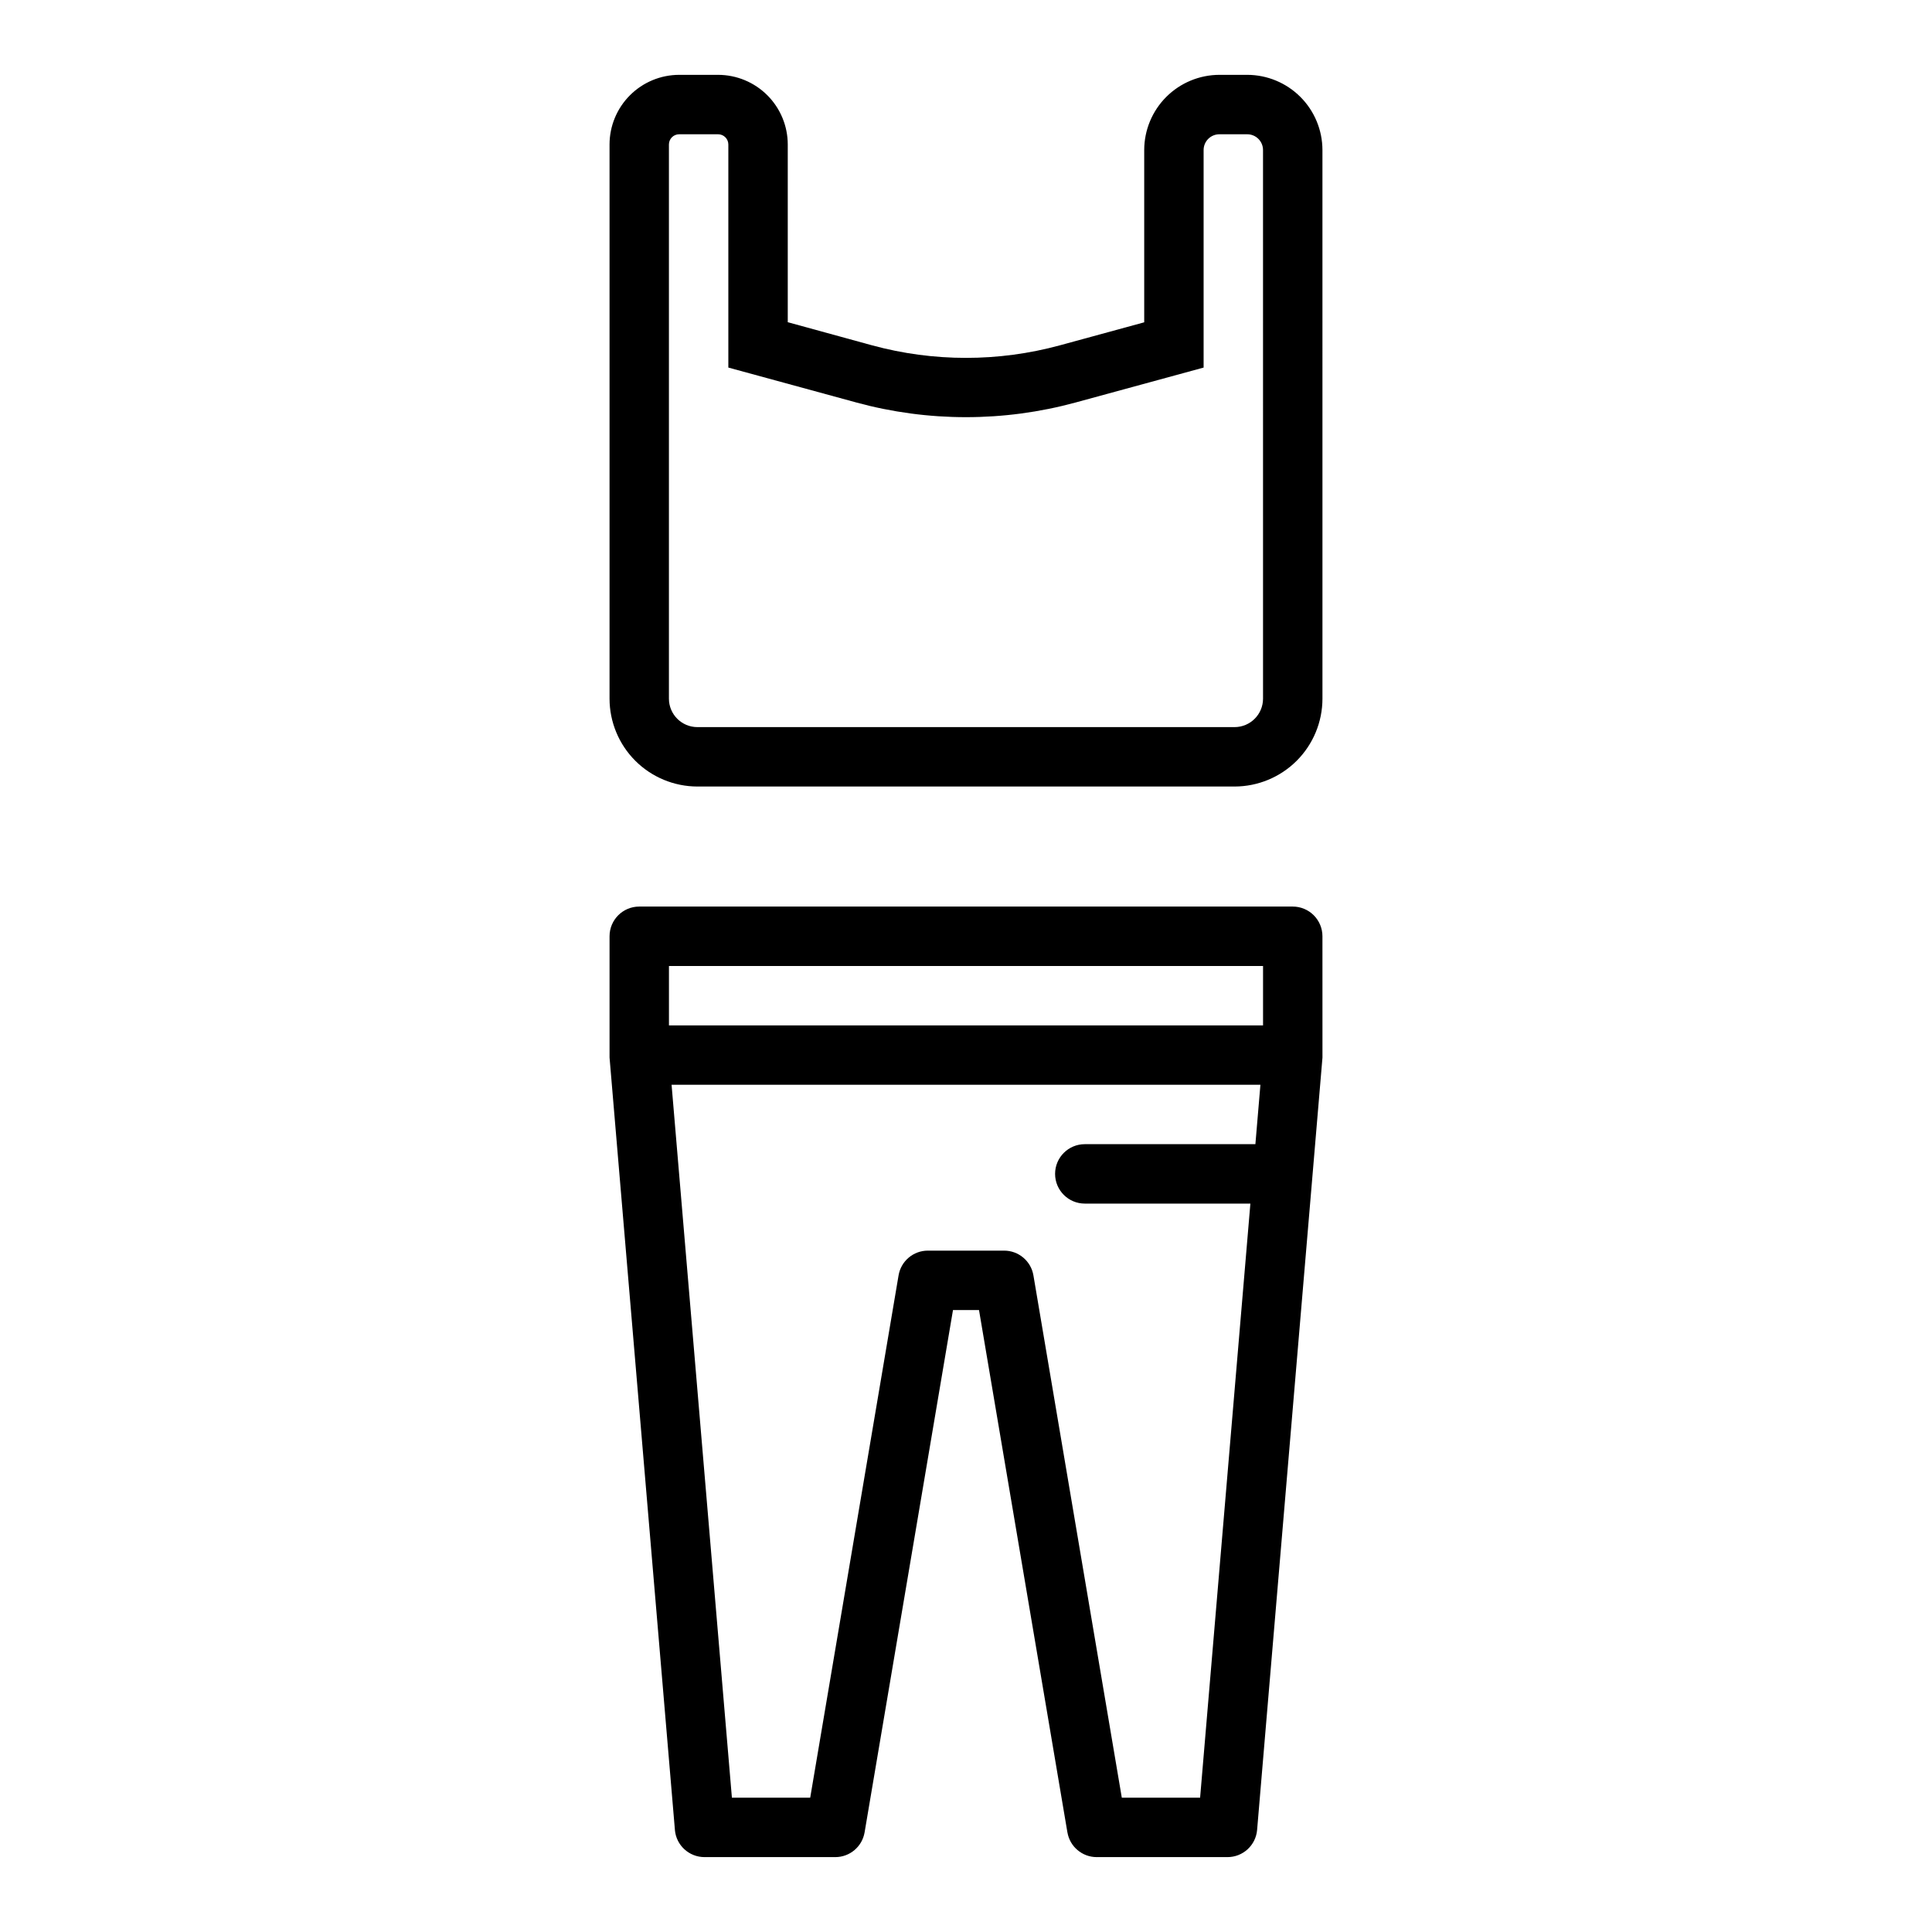
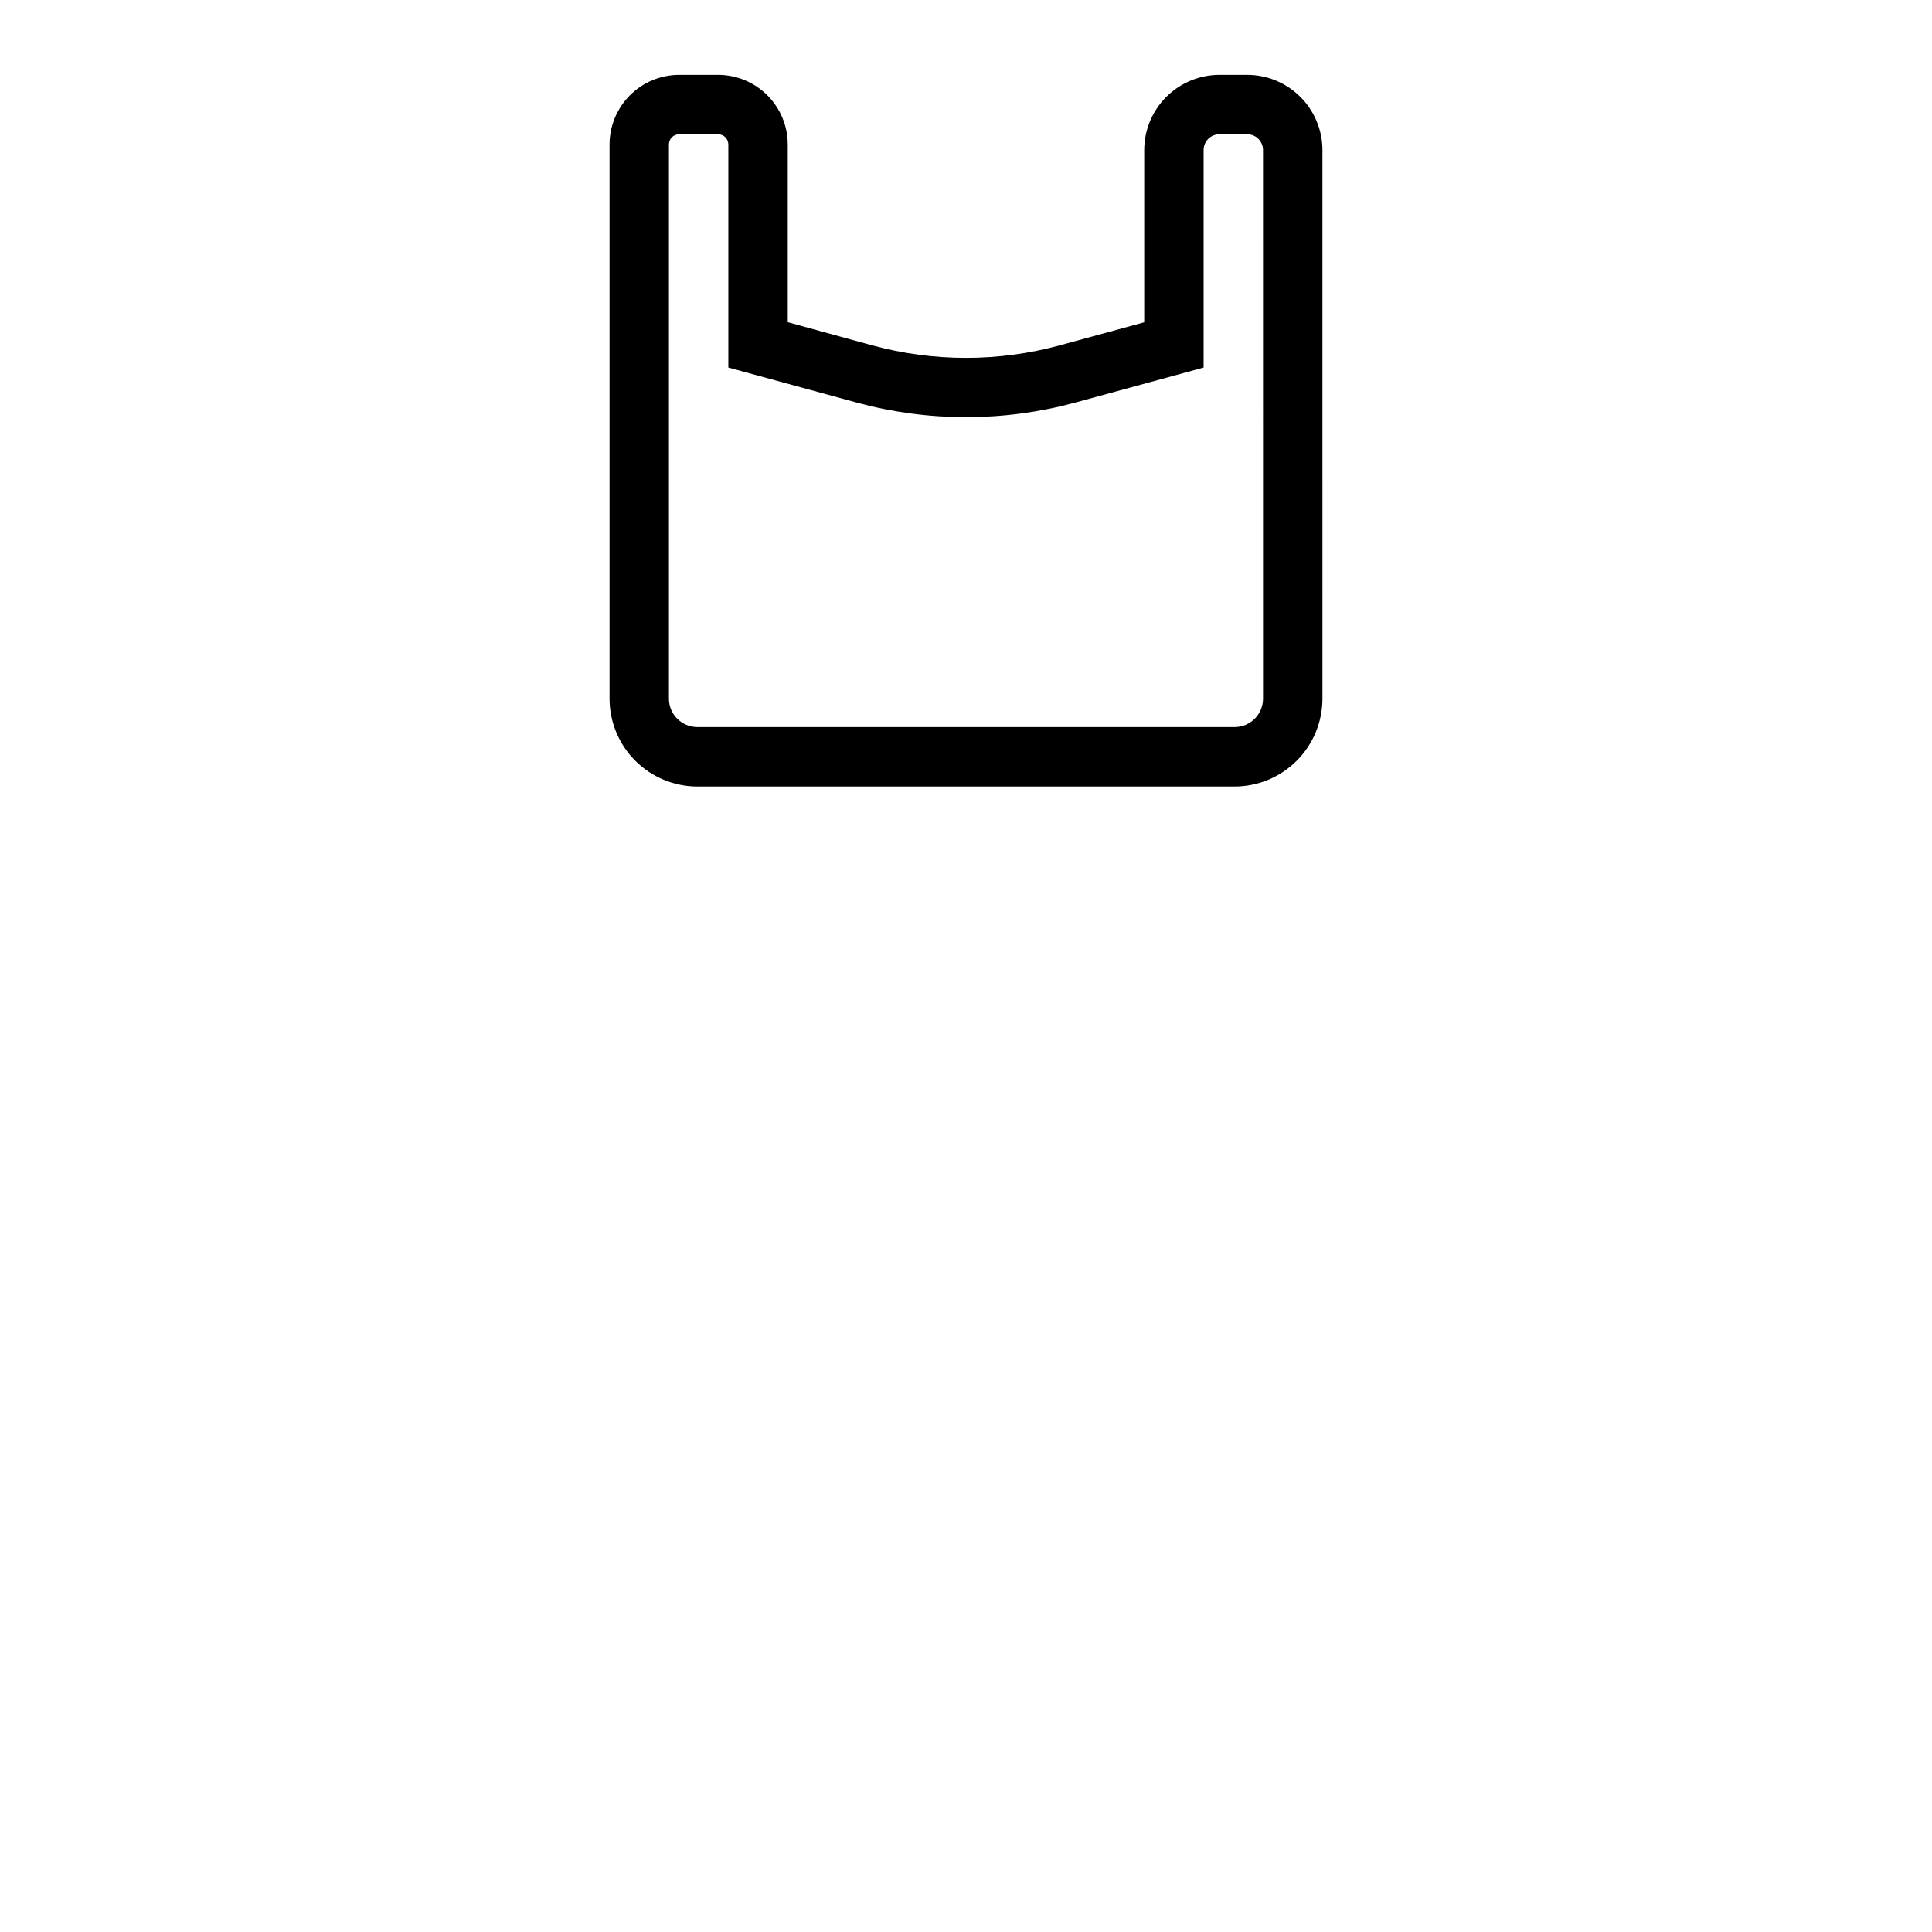
<svg xmlns="http://www.w3.org/2000/svg" fill="#000000" width="800px" height="800px" version="1.1" viewBox="144 144 512 512">
  <g>
    <path d="m494.46 183.76c-0.008-5.281-2.109-10.344-5.844-14.078-3.734-3.734-8.797-5.836-14.078-5.848h-7.383c-5.281 0.012-10.348 2.113-14.082 5.848s-5.836 8.797-5.844 14.078v45.656l-22.332 6.094c-16.305 4.441-33.5 4.441-49.809 0l-22.324-6.125v-47.098c-0.004-4.891-1.953-9.582-5.41-13.039-3.461-3.461-8.148-5.406-13.043-5.414h-10.328c-4.891 0.008-9.578 1.953-13.039 5.414-3.457 3.457-5.406 8.148-5.41 13.039v146.86c0.004 6.176 2.461 12.094 6.824 16.461 4.367 4.363 10.285 6.82 16.461 6.828h142.36c6.176-0.008 12.094-2.465 16.461-6.828 4.363-4.367 6.82-10.285 6.824-16.461zm-15.742 145.39c-0.004 4.164-3.379 7.539-7.543 7.543h-142.36c-4.164-0.004-7.539-3.379-7.543-7.543v-146.86c0-0.719 0.285-1.406 0.793-1.914 0.508-0.508 1.199-0.793 1.914-0.793h10.328c1.496 0 2.711 1.211 2.711 2.707v59.117l33.93 9.258-0.004 0.004c19.02 5.18 39.074 5.18 58.09 0l33.938-9.258v-57.648c0-2.309 1.871-4.18 4.18-4.18h7.383c2.309 0 4.18 1.871 4.18 4.18z" />
-     <path d="m494.46 392.12c0-2.086-0.828-4.09-2.305-5.566-1.477-1.477-3.477-2.305-5.566-2.305h-173.18c-4.348 0-7.871 3.523-7.871 7.871v31.488 0.66l17.32 204.67-0.004 0.004c0.344 4.086 3.769 7.223 7.875 7.211h34.637c3.84 0 7.117-2.773 7.762-6.559l23.426-138.42h6.894l23.426 138.42h0.004c0.641 3.785 3.922 6.559 7.762 6.559h34.637c4.102 0.012 7.527-3.125 7.871-7.211l17.32-204.67v-0.66zm-173.18 7.875h157.44v15.742h-157.44zm140.76 220.41h-20.75l-23.422-138.42c-0.641-3.789-3.926-6.559-7.769-6.555h-20.199c-3.844-0.004-7.129 2.766-7.769 6.555l-23.418 138.42h-20.75l-15.988-188.93h156.05l-1.332 15.742h-45.207c-4.348 0-7.875 3.523-7.875 7.871 0 4.348 3.527 7.875 7.875 7.875h43.879z" />
  </g>
</svg>